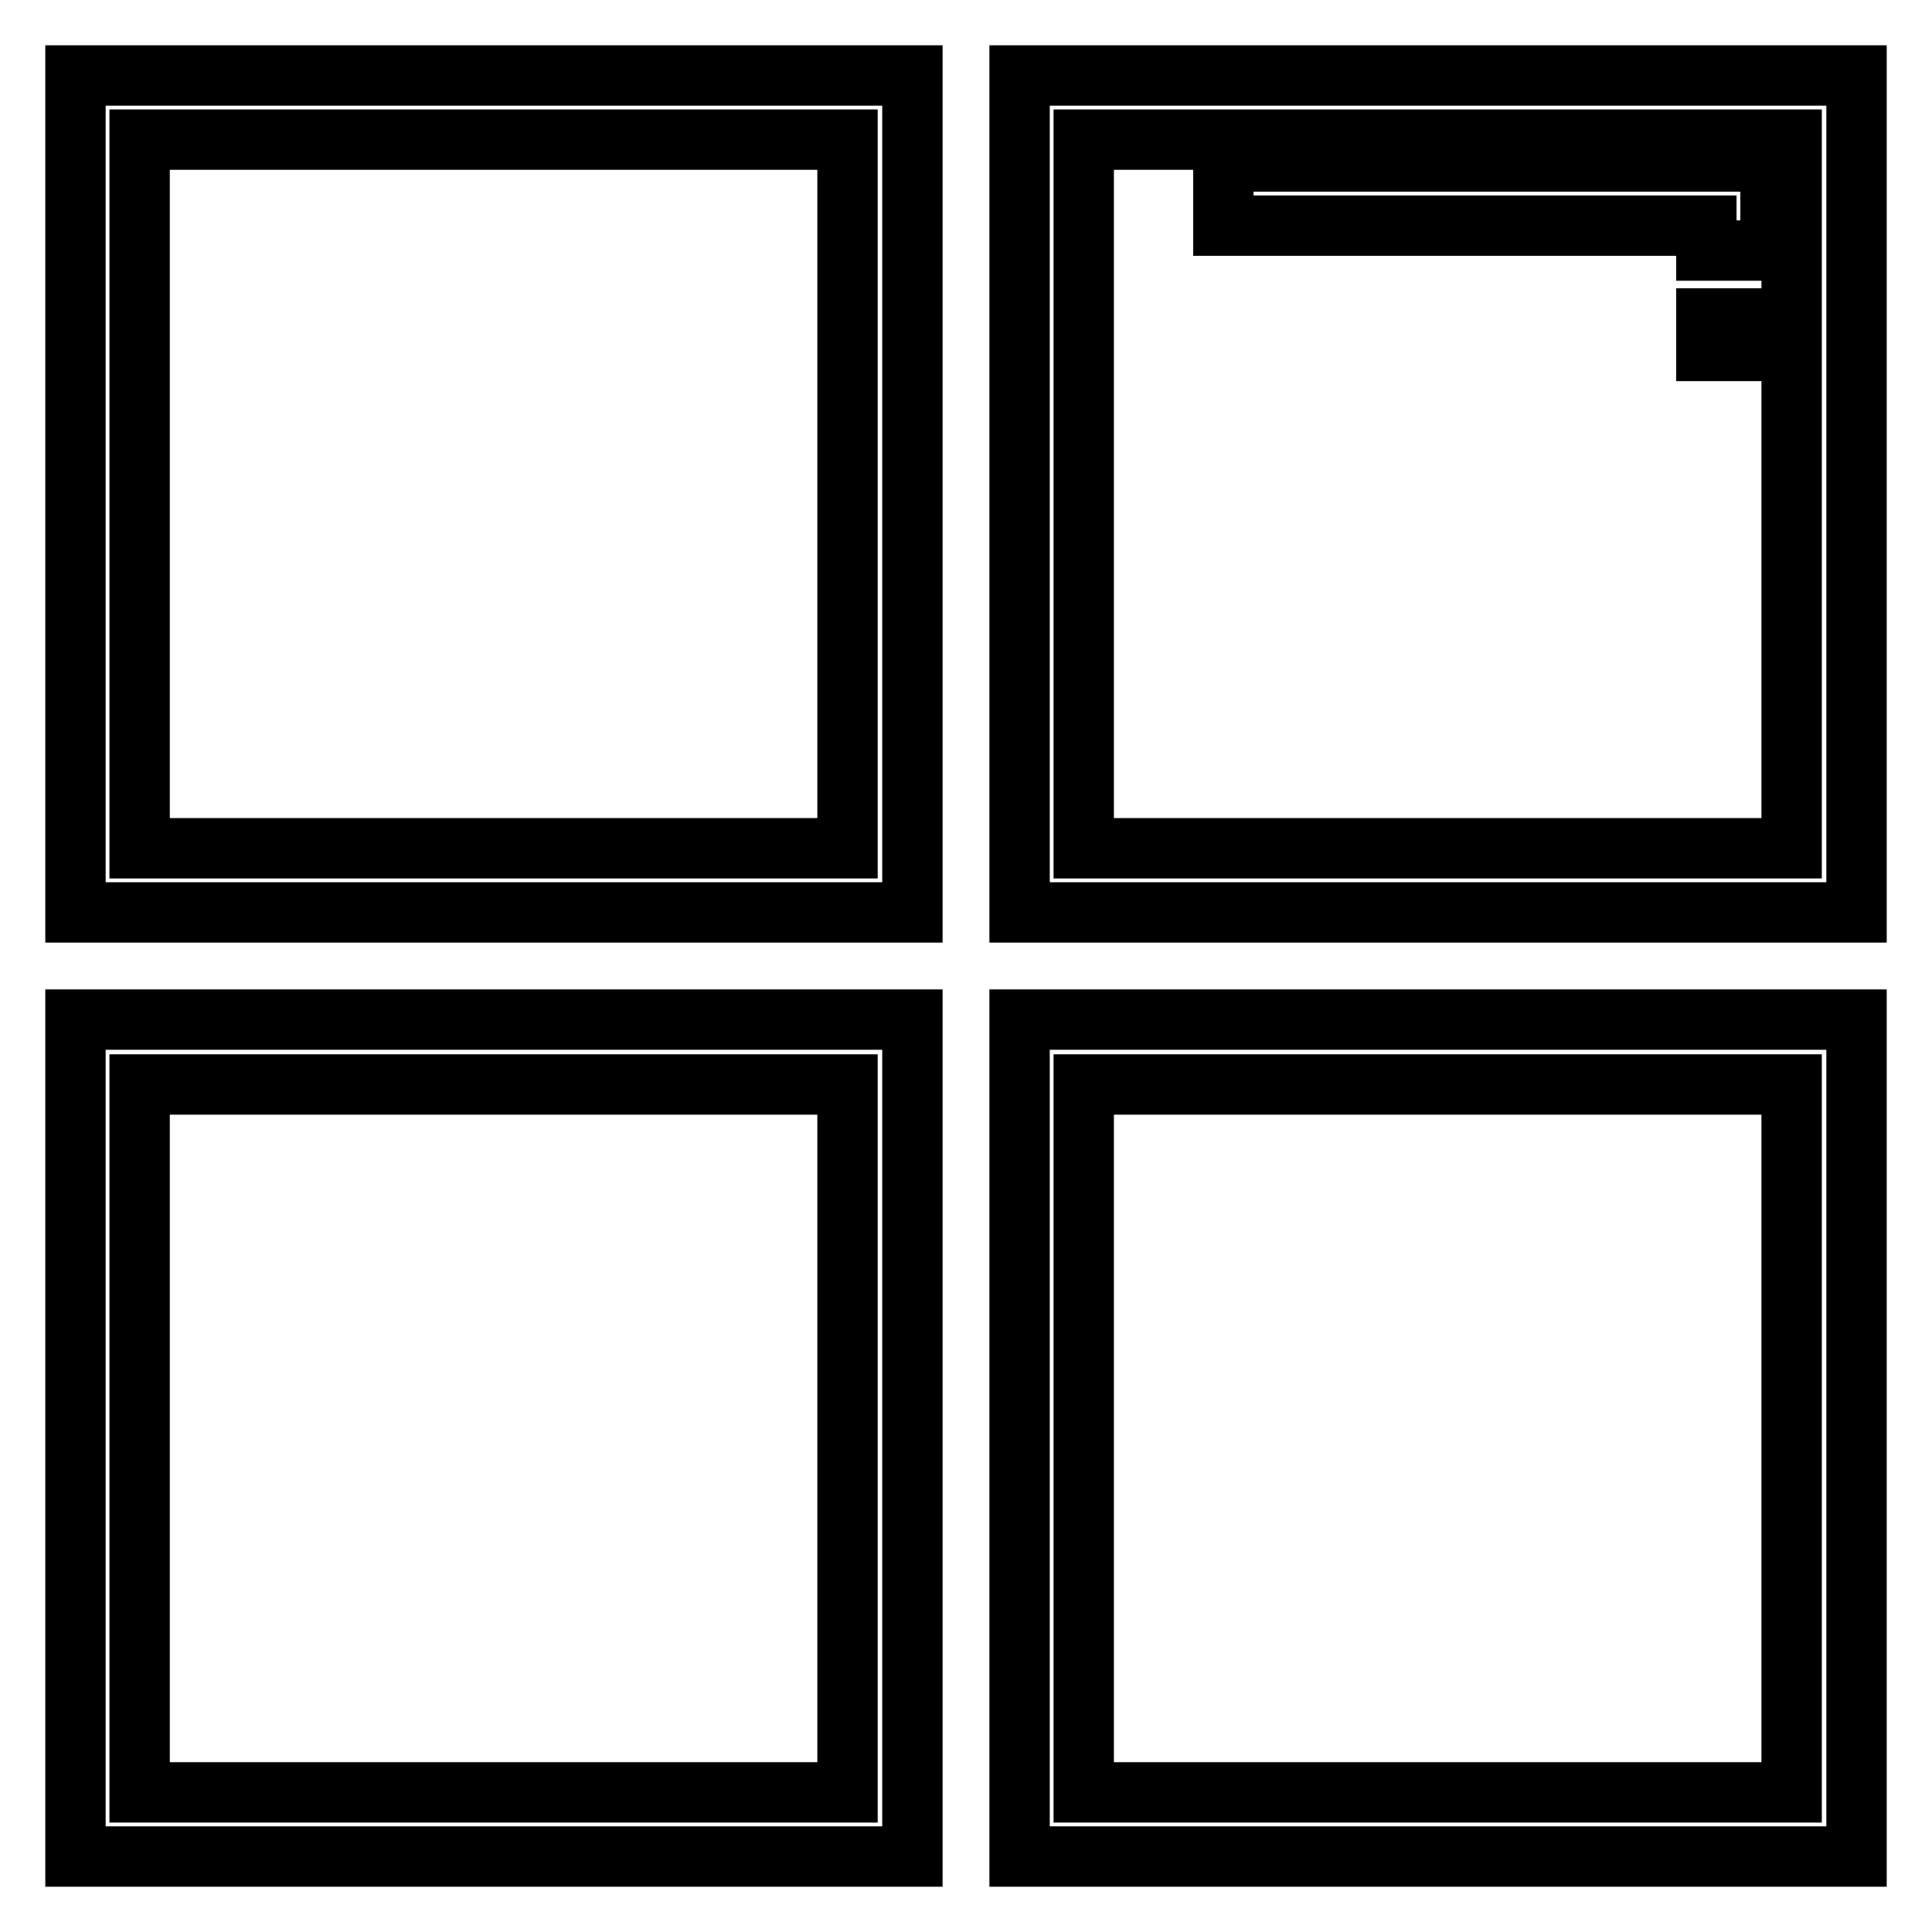
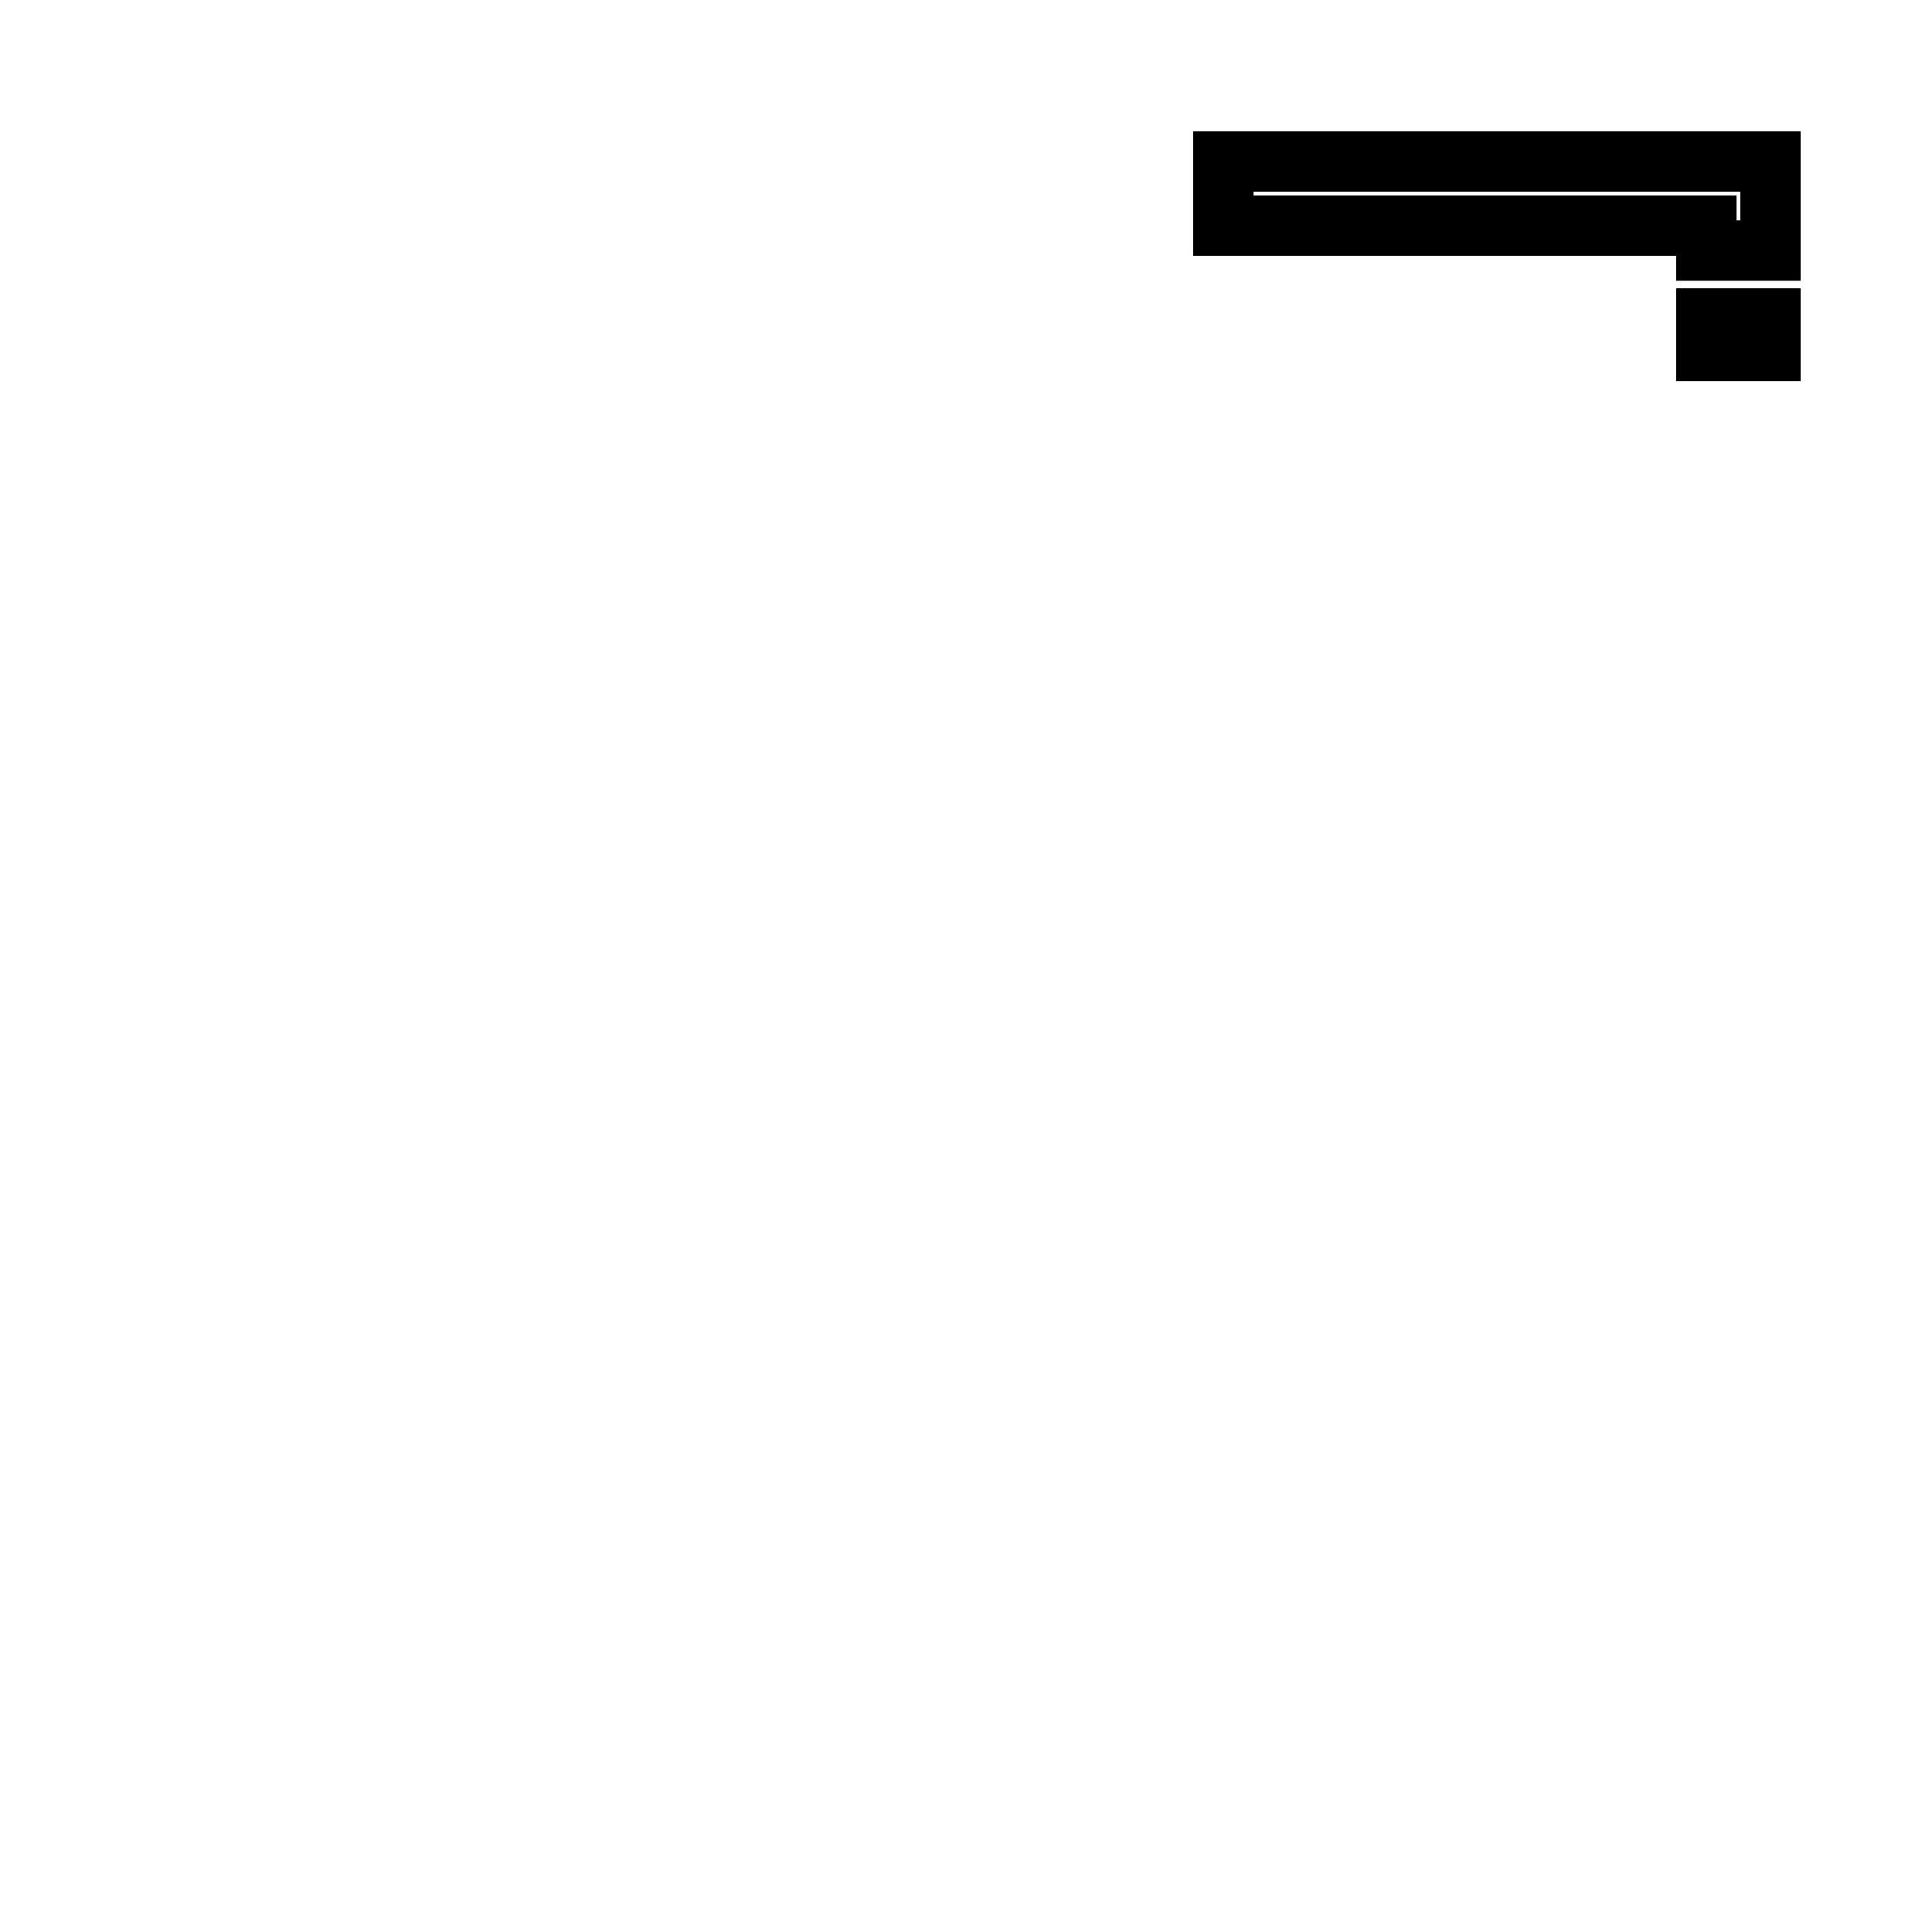
<svg xmlns="http://www.w3.org/2000/svg" version="1.1" x="0px" y="0px" viewBox="0 0 256 256" enable-background="new 0 0 256 256" xml:space="preserve">
  <g>
-     <path stroke-width="8" fill-opacity="0" stroke="#000000" d="M120.9,120.9H10V10h110.9V120.9z M18.5,112.4h93.8V18.5H18.5V112.4z M246,120.9H135.1V10H246V120.9z  M143.6,112.4h93.8V18.5h-93.8V112.4z M120.9,246H10V135.1h110.9V246z M18.5,237.5h93.8v-93.8H18.5V237.5L18.5,237.5z M246,246 H135.1V135.1H246V246z M143.6,237.5h93.8v-93.8h-93.8V237.5z" />
    <path stroke-width="8" fill-opacity="0" stroke="#000000" d="M226.1,42.2h8.5v4.3h-8.5V42.2z M234.6,33.2h-8.5v-3.3h-64v-8.5h72.5V33.2z" />
  </g>
</svg>